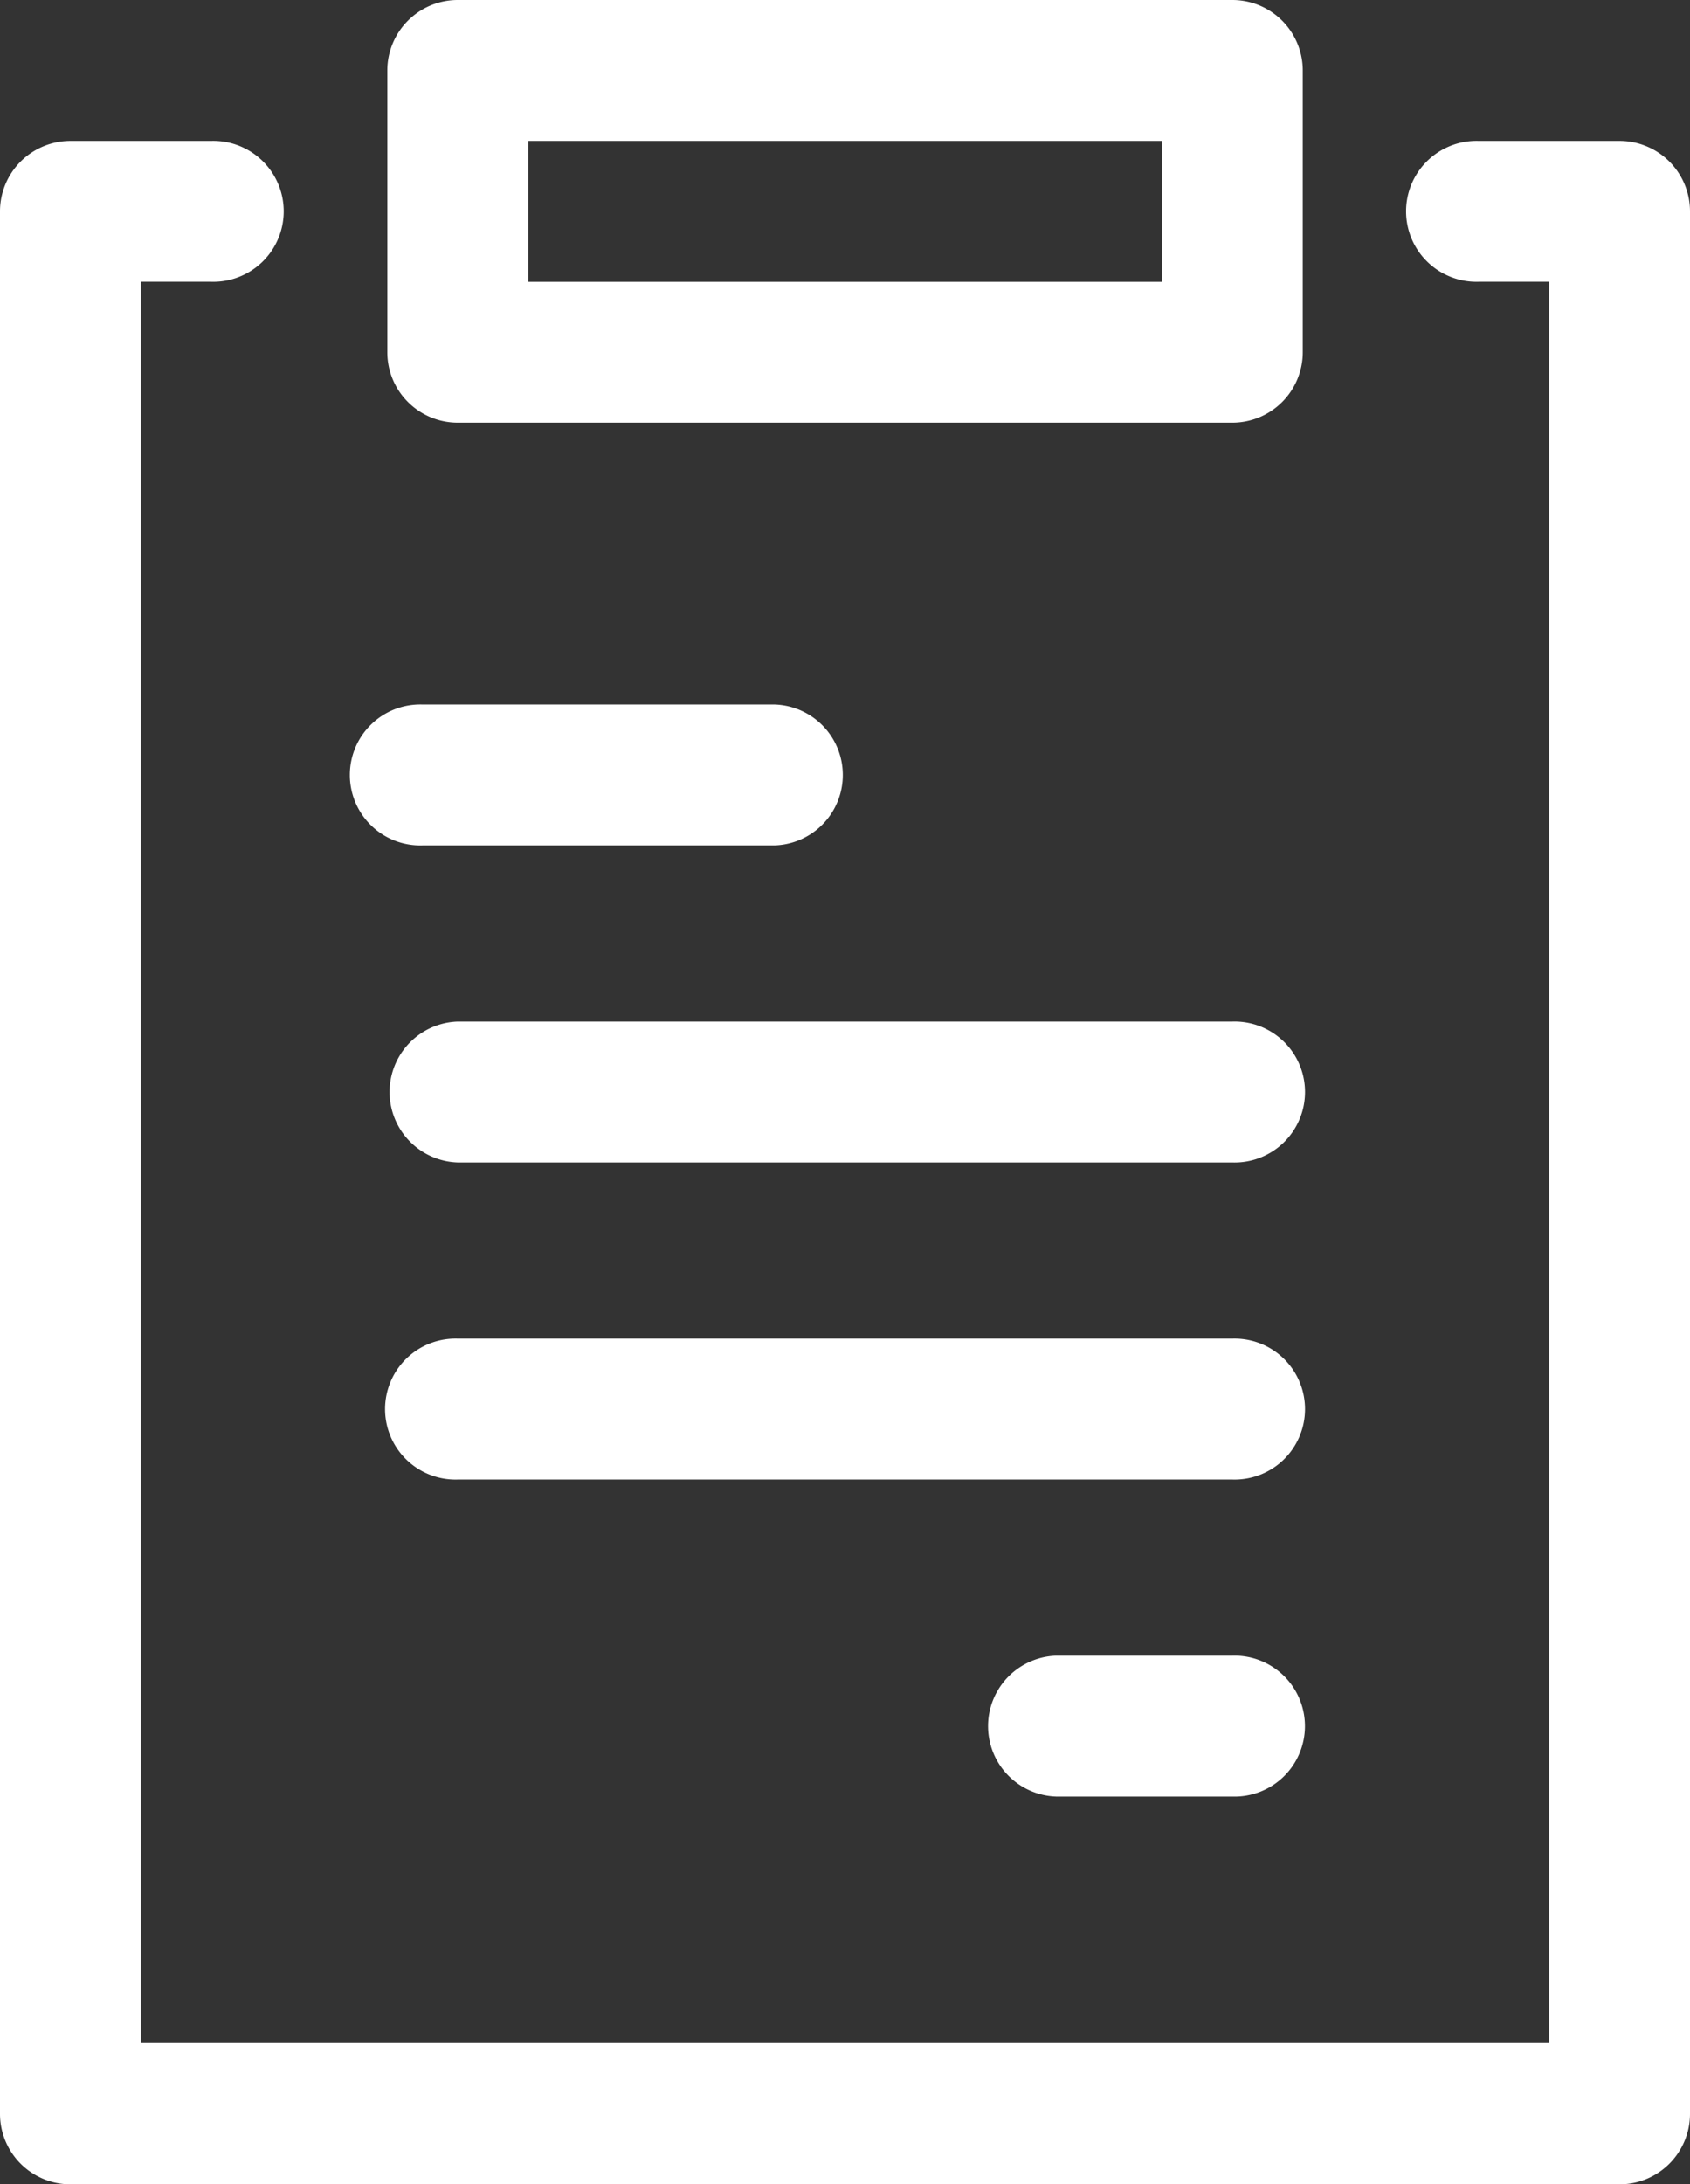
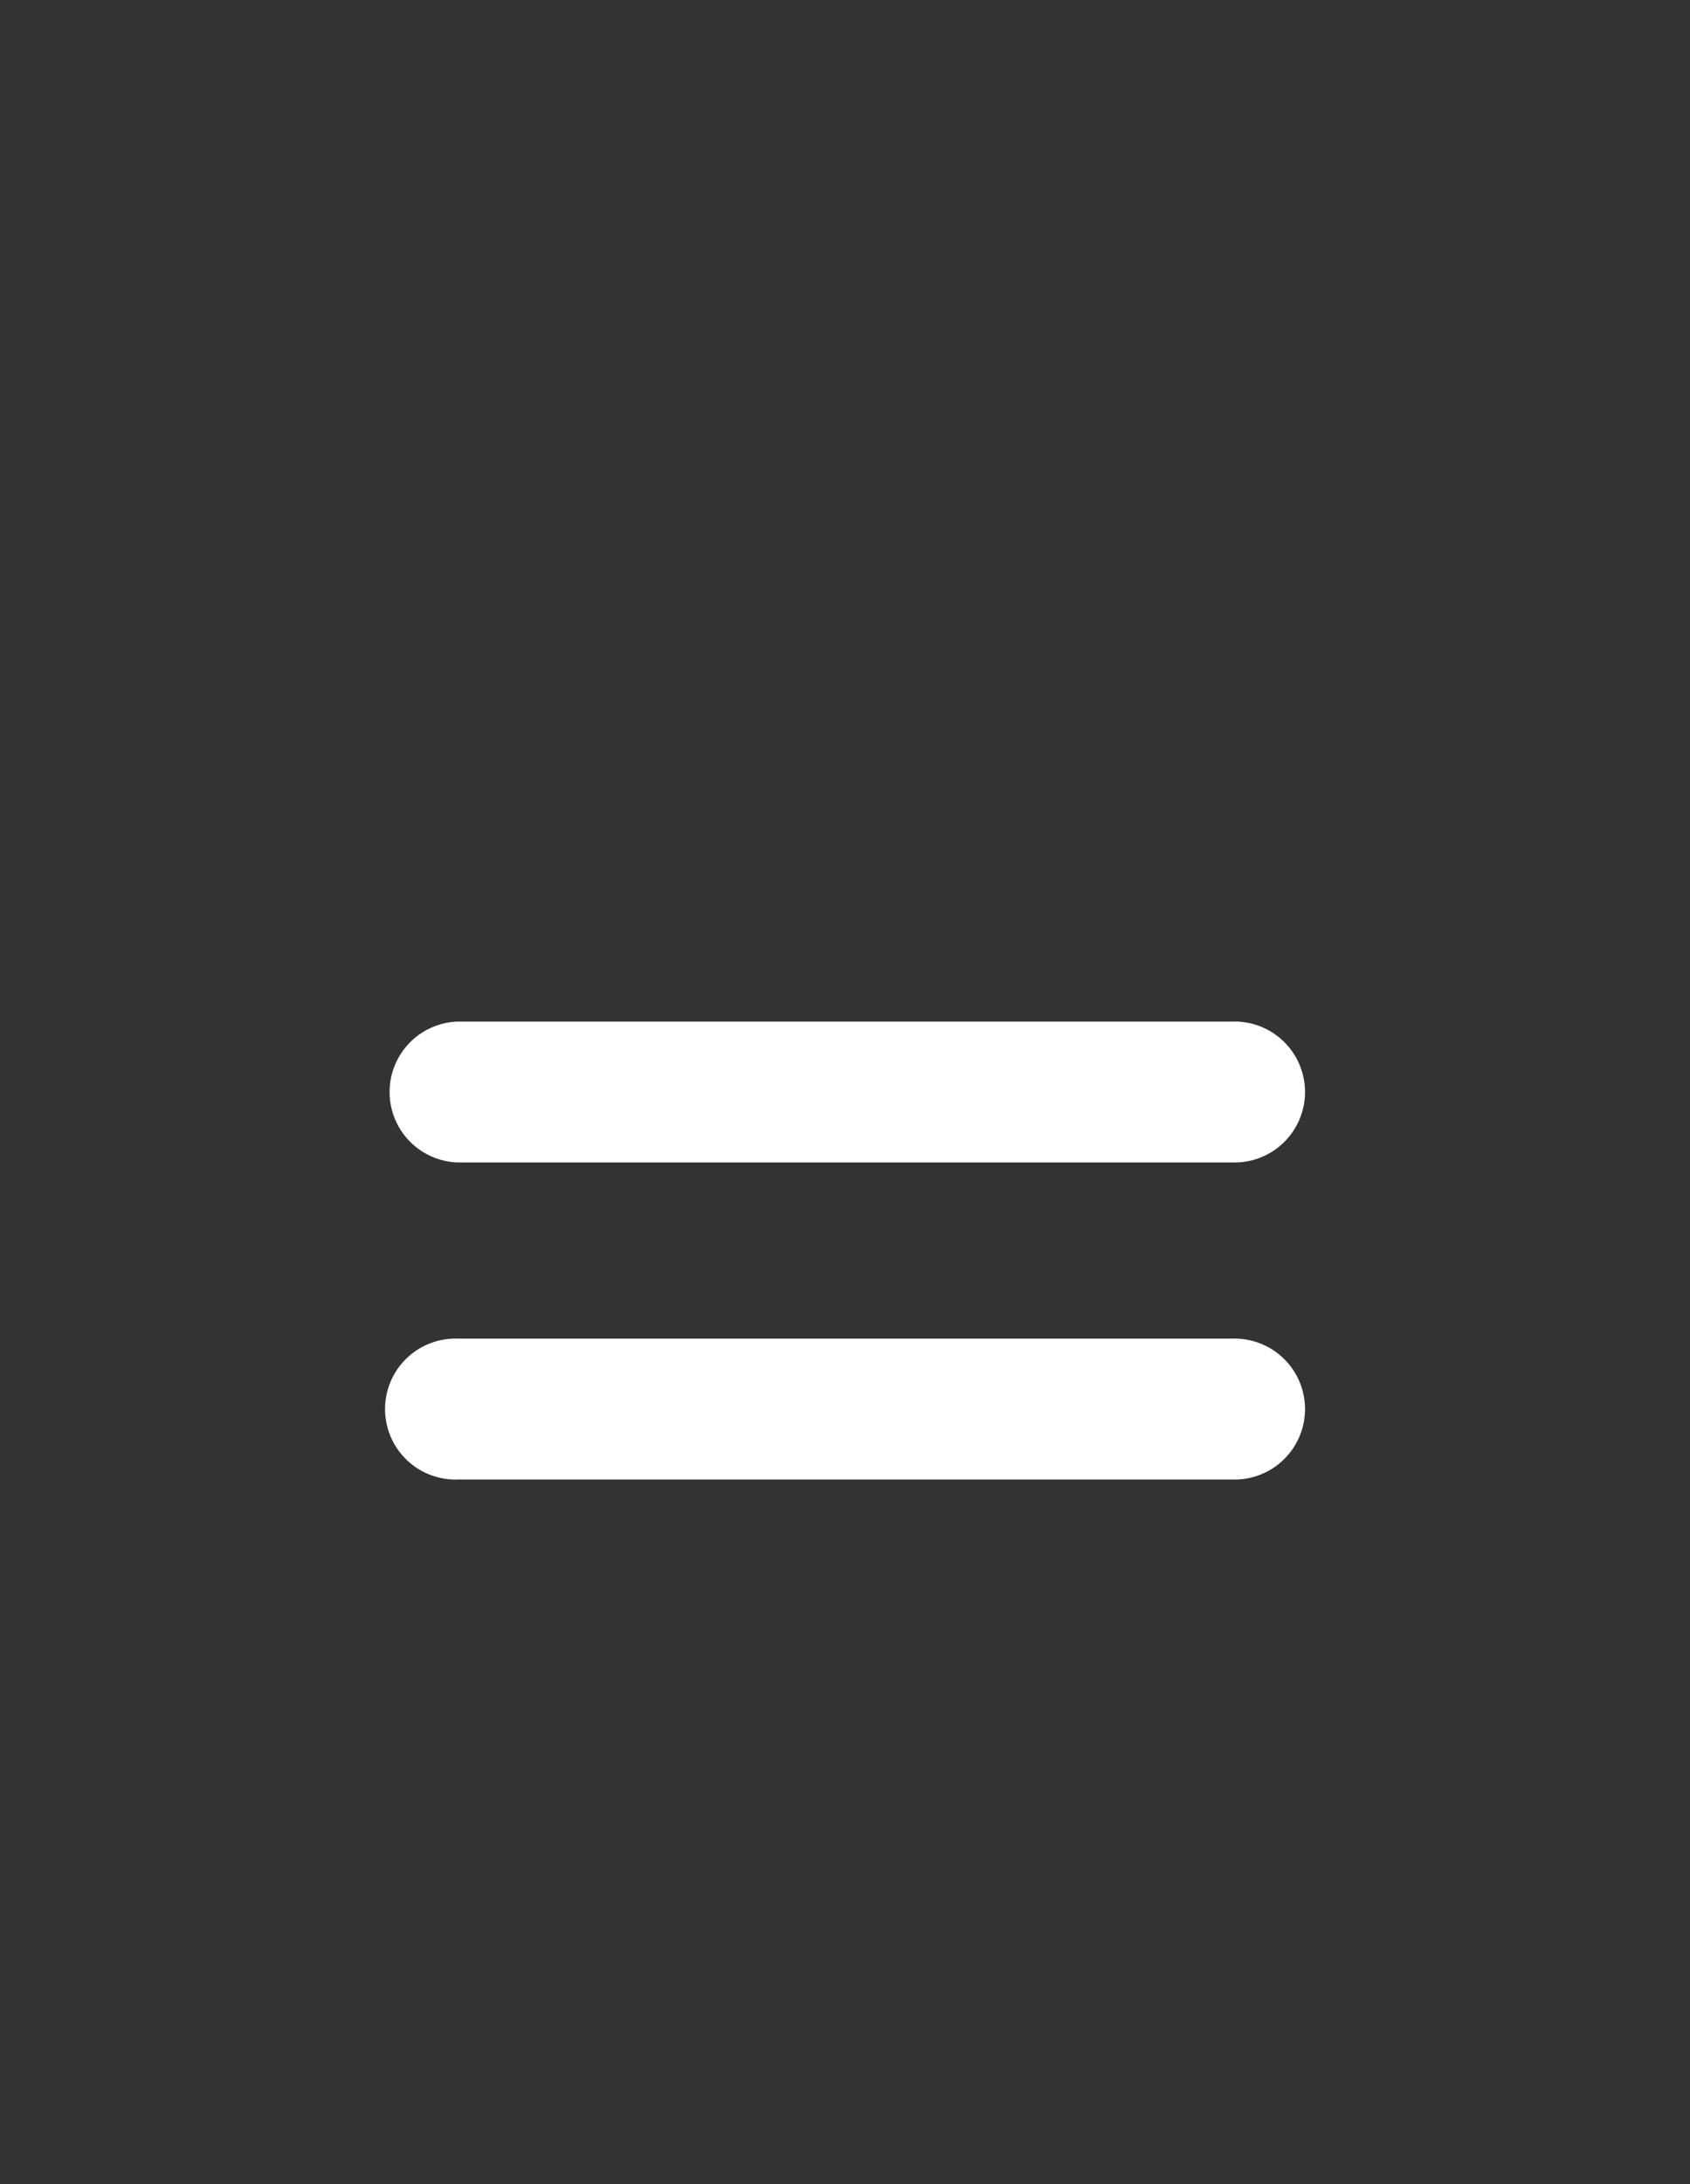
<svg xmlns="http://www.w3.org/2000/svg" width="23.226" height="30" viewBox="0 0 23.226 30">
  <rect x="0" y="0" width="23.226" height="30" fill="#333333" stroke="none" />
  <g id="_7738938_report_document_sheet_file_paper_icon" data-name="7738938_report_document_sheet_file_paper_icon" transform="translate(-8 -1)">
-     <path id="패스_13293" data-name="패스 13293" d="M19.968,6.806H30.613a.968.968,0,0,0,.968-.968V1.968A.968.968,0,0,0,30.613,1H19.968A.968.968,0,0,0,19,1.968V5.839A.968.968,0,0,0,19.968,6.806Zm.968-3.871h8.71V4.871h-8.71Z" transform="translate(-5.677 0)" fill="#fff" />
-     <path id="패스_13294" data-name="패스 13294" d="M30.258,5H28.323a.968.968,0,1,0,0,1.935h.968V31.129H9.935V6.935H10.9A.968.968,0,1,0,10.9,5H8.968A.968.968,0,0,0,8,5.968V32.1a.968.968,0,0,0,.968.968h21.29a.968.968,0,0,0,.968-.968V5.968A.968.968,0,0,0,30.258,5Z" transform="translate(0 -2.065)" fill="#fff" />
-     <path id="패스_13295" data-name="패스 13295" d="M18.968,22.935h4.839a.968.968,0,0,0,0-1.935H18.968a.968.968,0,1,0,0,1.935Z" transform="translate(-5.161 -10.323)" fill="#fff" />
-     <path id="패스_13296" data-name="패스 13296" d="M39.387,48H36.968a.968.968,0,0,0,0,1.935h2.419a.968.968,0,1,0,0-1.935Z" transform="translate(-14.452 -24.258)" fill="#fff" />
    <path id="패스_13297" data-name="패스 13297" d="M30.613,30H19.968a.968.968,0,0,0,0,1.935H30.613a.968.968,0,1,0,0-1.935Z" transform="translate(-5.677 -14.968)" fill="#fff" />
    <path id="패스_13298" data-name="패스 13298" d="M30.613,39H19.968a.968.968,0,1,0,0,1.935H30.613a.968.968,0,1,0,0-1.935Z" transform="translate(-5.677 -19.613)" fill="#fff" />
  </g>
</svg>